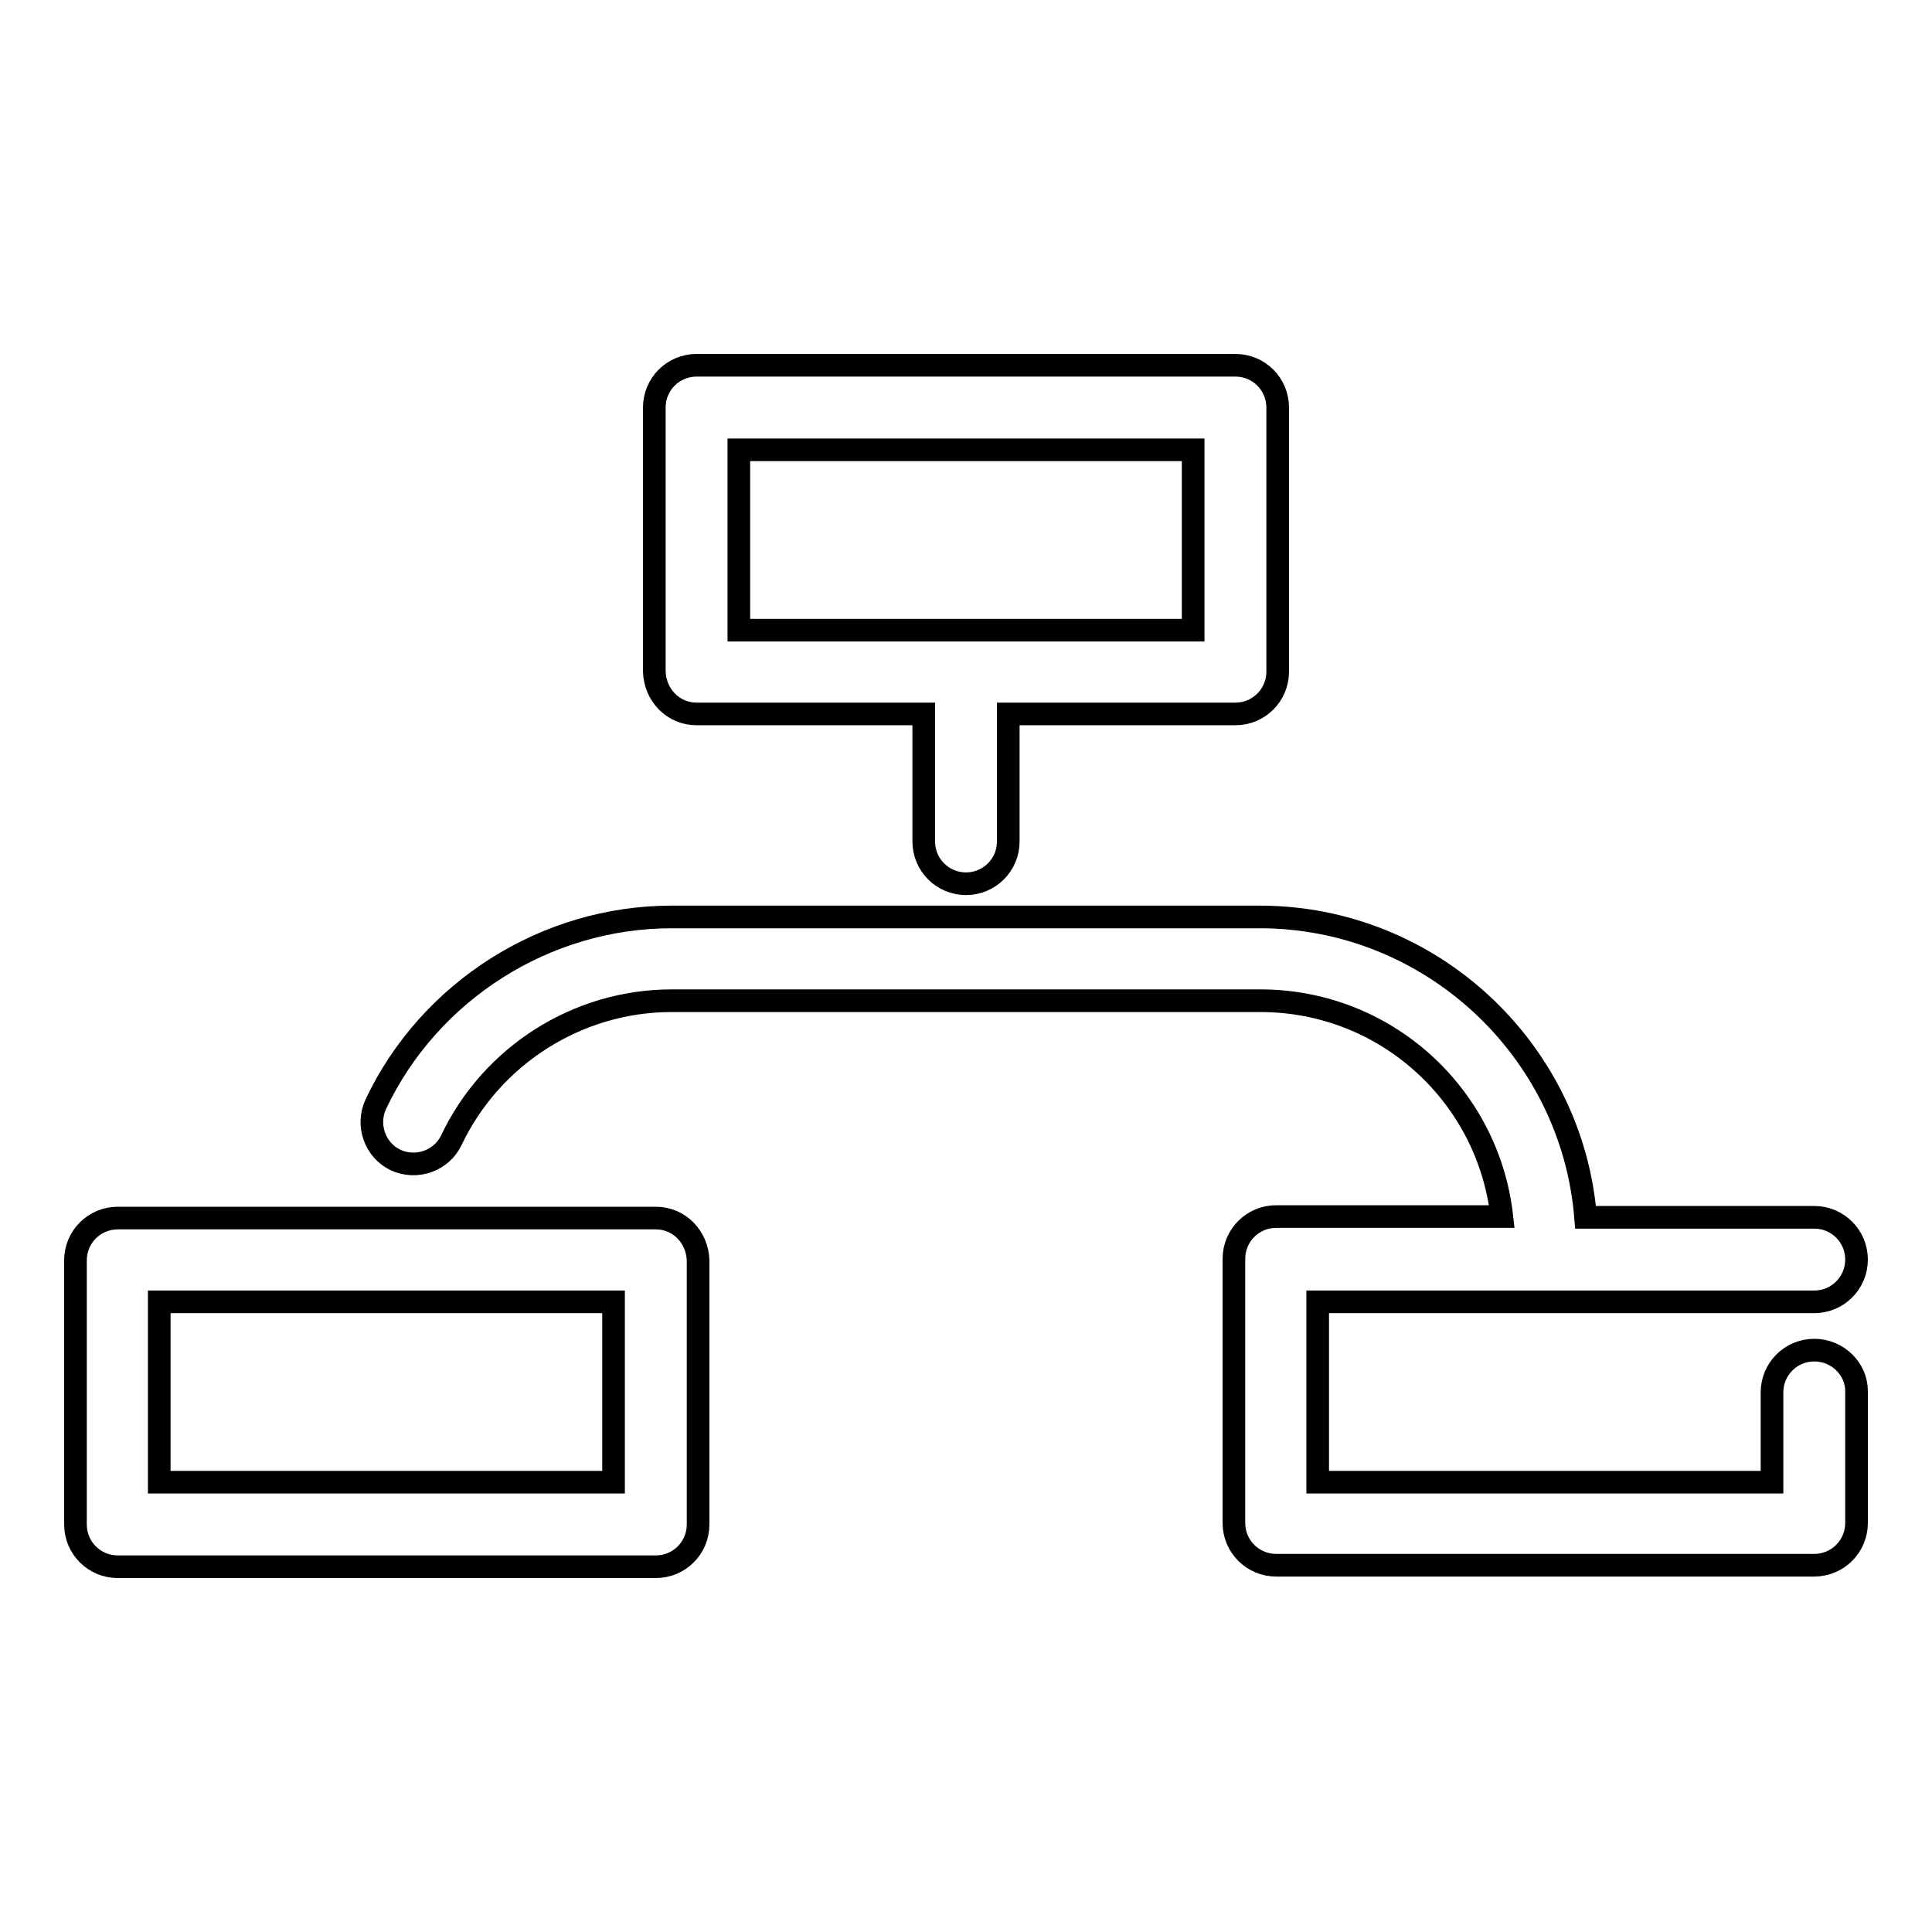
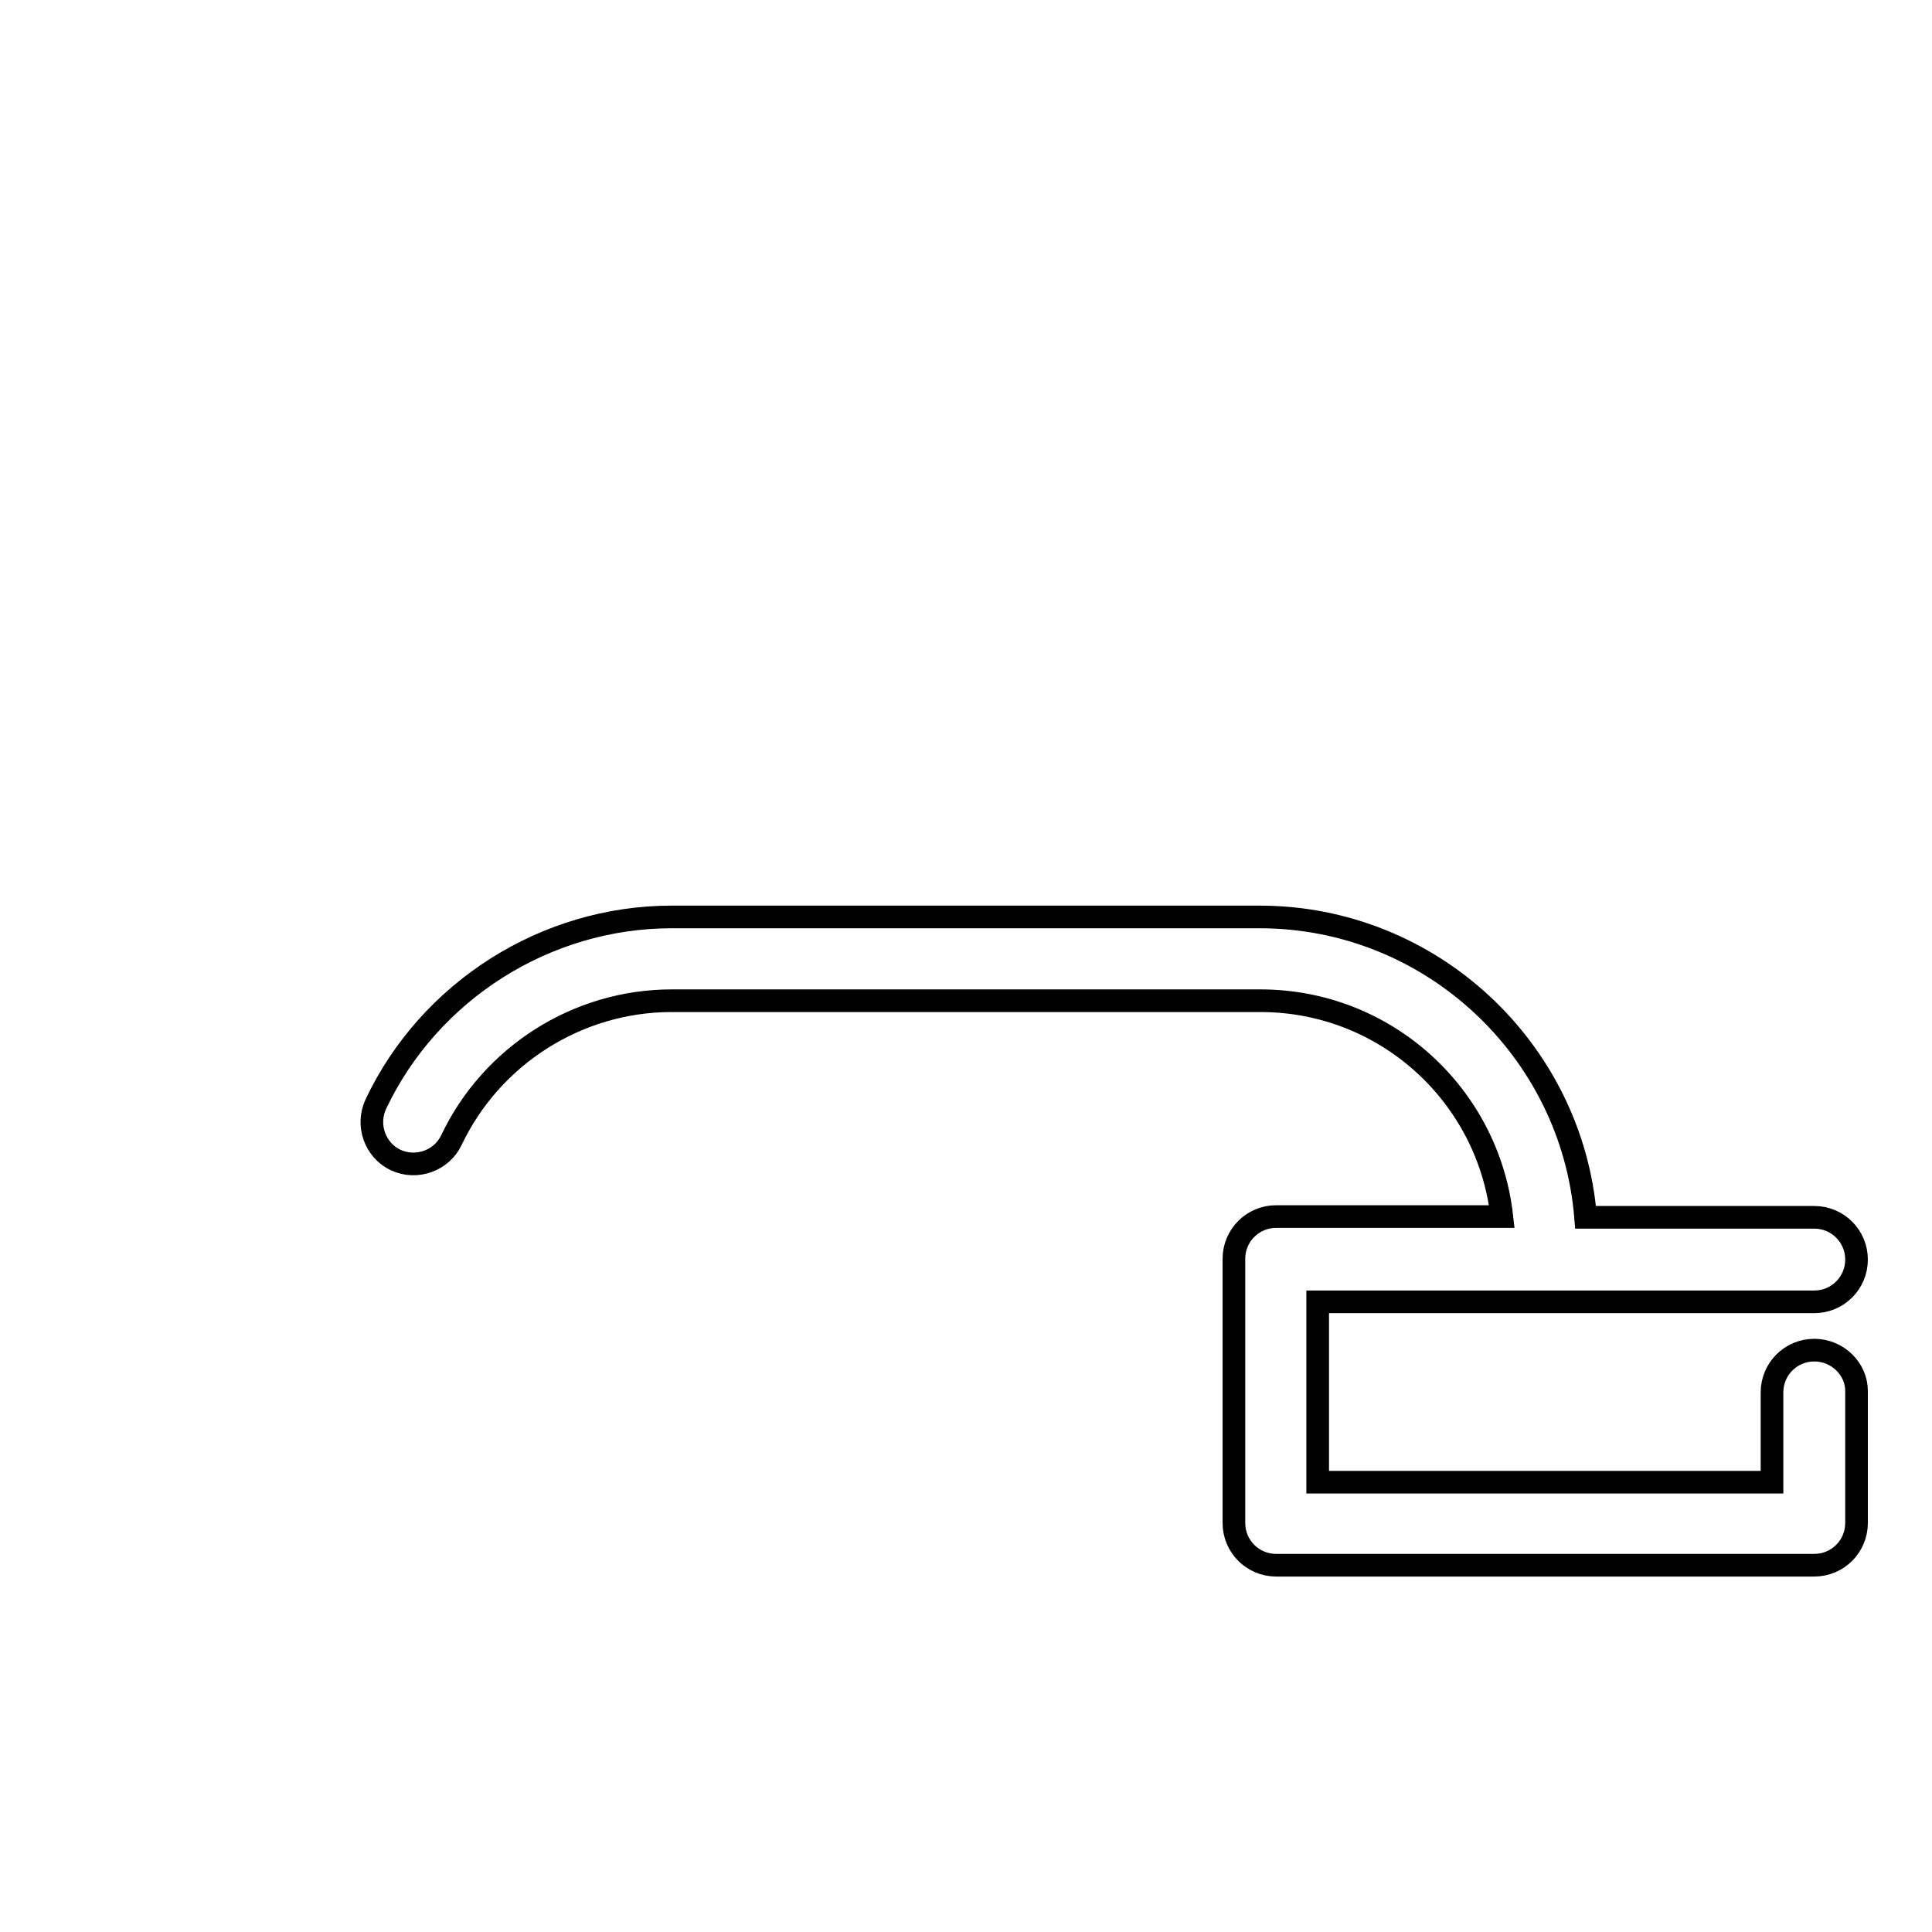
<svg xmlns="http://www.w3.org/2000/svg" version="1.1" x="0px" y="0px" viewBox="0 0 256 256" enable-background="new 0 0 256 256" xml:space="preserve">
  <g>
    <g>
      <g>
-         <path stroke-width="3" fill-opacity="0" stroke="#000000" d="M92.3,94.6h30.1v16.9c0,3.1,2.5,5.6,5.6,5.6c3.1,0,5.6-2.5,5.6-5.6V94.6h30.1c3.1,0,5.6-2.5,5.6-5.6v-35c0-3.1-2.5-5.6-5.6-5.6H92.3c-3.1,0-5.6,2.5-5.6,5.6v35C86.8,92.1,89.2,94.6,92.3,94.6z M97.9,59.6h60.2v23.9H97.9V59.6z" />
-         <path stroke-width="3" fill-opacity="0" stroke="#000000" d="M86.9,161.4H15.6c-3.1,0-5.6,2.5-5.6,5.6v35c0,3.1,2.5,5.6,5.6,5.6h71.3c3.1,0,5.6-2.5,5.6-5.6v-35C92.4,163.9,90,161.4,86.9,161.4z M81.3,196.4H21.1v-23.9h60.2L81.3,196.4L81.3,196.4z" />
        <path stroke-width="3" fill-opacity="0" stroke="#000000" d="M240.4,178.9c-3.1,0-5.6,2.5-5.6,5.6v11.9h-60.2v-23.9h65.8c3.1,0,5.6-2.5,5.6-5.6c0-3.1-2.5-5.6-5.6-5.6h-30.3c-1.8-22.2-20.5-39.8-43.2-39.8H89c-16.7,0-32.1,9.8-39.2,24.8c-1.3,2.8-0.1,6.1,2.6,7.4c2.8,1.3,6.1,0.1,7.4-2.6c5.3-11.2,16.7-18.5,29.2-18.5h78c16.6,0,30.2,12.5,32,28.6h-29.9c-3.1,0-5.6,2.5-5.6,5.6v35c0,3.1,2.5,5.6,5.6,5.6h71.3c3.1,0,5.6-2.5,5.6-5.6v-17.5C246,181.4,243.5,178.9,240.4,178.9z" />
      </g>
      <g />
      <g />
      <g />
      <g />
      <g />
      <g />
      <g />
      <g />
      <g />
      <g />
      <g />
      <g />
      <g />
      <g />
      <g />
    </g>
  </g>
</svg>